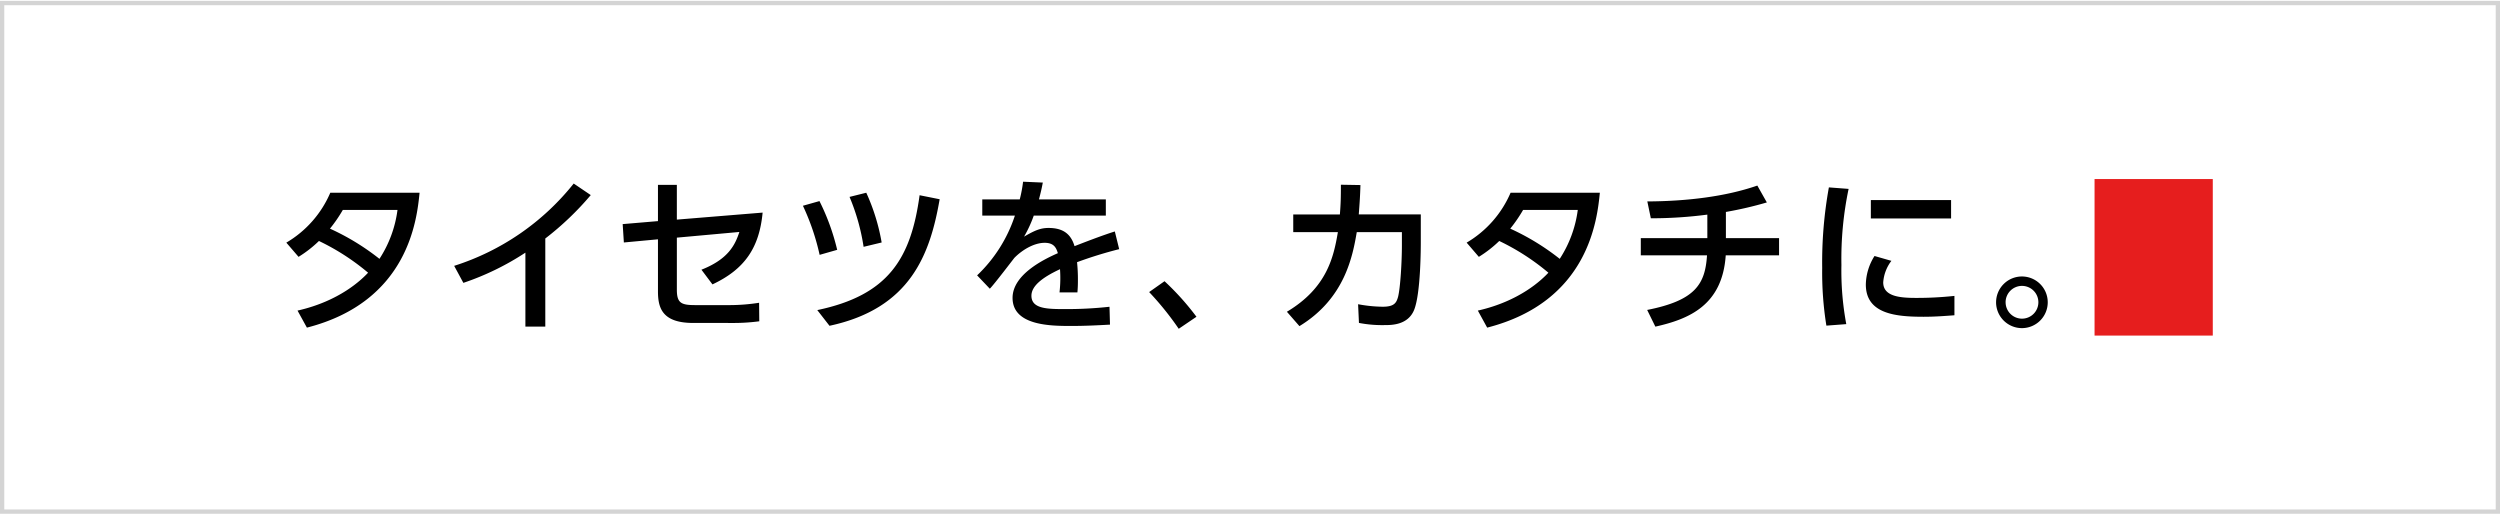
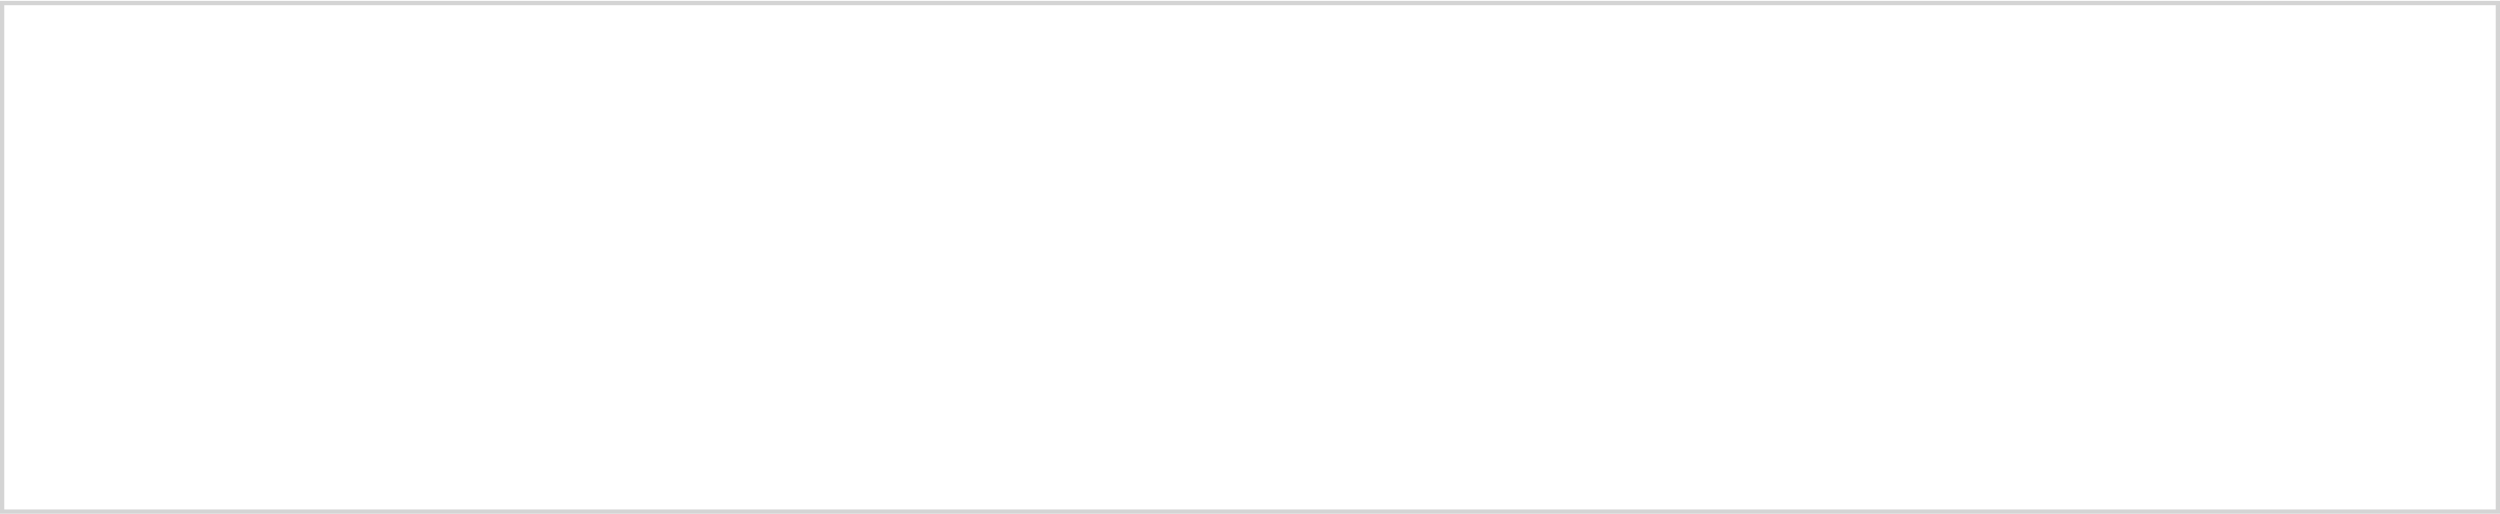
<svg xmlns="http://www.w3.org/2000/svg" width="585" height="120.209">
  <defs>
    <filter id="a" x="24.239" y="0" width="497.429" height="119.629" filterUnits="userSpaceOnUse">
      <feOffset />
      <feGaussianBlur stdDeviation="14" result="blur" />
      <feFlood />
      <feComposite operator="in" in2="blur" />
      <feComposite in="SourceGraphic" />
    </filter>
  </defs>
  <g data-name="グループ 3092">
    <g data-name="長方形 1675" fill="#fff" stroke="#d4d4d4">
      <path d="M0 .209h585v120H0z" stroke="none" />
      <path fill="none" d="M.5.709h584v119H.5z" />
    </g>
    <g data-name="グループ 3648">
      <g data-name="グループ 3601">
-         <path data-name="合体 1" d="M268.9 68.343l3.6-2.539a61.69 61.69 0 017.471 8.319l-4.148 2.813a69.449 69.449 0 00-6.923-8.593zm198.185 2.421a6.043 6.043 0 116.064 6.018 6.06 6.06 0 01-6.068-6.018zm2.229 0a3.833 3.833 0 103.835-3.865 3.838 3.838 0 00-3.839 3.865zm-123.5 1.914c9.858-2.223 15.02-7.262 16.509-8.866a53.73 53.73 0 00-11.5-7.422 27.615 27.615 0 01-4.774 3.713l-2.855-3.324a24.933 24.933 0 0010.283-11.68h20.888c-.626 6.211-2.58 25.472-26.366 31.566zm7.586-19.177a55.951 55.951 0 0111.576 7.069 27.4 27.4 0 004.224-11.45h-12.792a33.967 33.967 0 01-3.008 4.381zM69.621 72.678c9.86-2.223 15.022-7.262 16.511-8.866a53.763 53.763 0 00-11.5-7.422 27.526 27.526 0 01-4.77 3.713L67 56.778a24.918 24.918 0 0010.29-11.679h20.89c-.626 6.211-2.58 25.472-26.365 31.566zm7.59-19.177a55.948 55.948 0 0111.58 7.069 27.365 27.365 0 004.223-11.45h-12.79a33.552 33.552 0 01-3.013 4.381zm308.225 19.025c11.305-2.229 13.572-6.056 14.005-12.774h-15.494v-4.025h15.57V50.22a101.053 101.053 0 01-13.221.859l-.822-3.944c9.076-.041 18.232-1.1 25.743-3.713l2.225 3.947a86.529 86.529 0 01-9.582 2.226v6.134h12.44v4.025h-12.481c-.78 11.678-8.6 14.92-16.467 16.679zm-262.493 3.905V59.12a63.143 63.143 0 01-14.514 7.072l-2.154-3.985a58.331 58.331 0 0027.972-19.258l3.99 2.7A68.98 68.98 0 01127.6 55.806v20.625zm178.19-3.479c9.427-5.626 10.954-12.891 11.931-18.633h-10.445v-4.142h10.913c.2-2.5.237-4.023.237-6.952l4.575.078c-.076 2.5-.155 3.751-.392 6.874h14.514v6.443c0 1.1 0 12.032-1.562 15.9-1.448 3.552-5.283 3.552-6.923 3.552a28.61 28.61 0 01-5.987-.508l-.2-4.376a33 33 0 005.75.587c2.7 0 3.208-.9 3.6-2.3.547-2.15.9-8.319.9-11.994V54.32h-10.56c-.937 5.468-2.738 15.511-13.417 21.993zm-64.194-3.243c0-5.465 7.314-9.023 10.6-10.466-.391-1.294-.942-2.425-3.091-2.425-2.346 0-5.046 1.484-7.041 3.476-.158.158-4.733 6.214-5.791 7.265l-2.972-3.123a33.815 33.815 0 008.843-13.986h-7.632v-3.788h8.764a30.98 30.98 0 00.781-4.142l4.616.2c-.275 1.484-.472 2.267-.9 3.946h15.649v3.785H241.9a29.057 29.057 0 01-2.27 4.922c2.31-1.329 3.715-2.032 5.713-2.032 3.244 0 5.2 1.253 6.1 4.259 1.8-.7 6.3-2.46 9.427-3.439l1.018 4.142a96.186 96.186 0 00-9.857 3.047 39.484 39.484 0 01.2 4.221c0 1.247-.041 2.03-.117 2.851h-4.189a29.344 29.344 0 00.117-5.431c-4.107 1.914-6.687 3.909-6.687 6.214 0 3.123 3.832 3.123 8.134 3.123a92.292 92.292 0 0010.132-.546l.117 4.18c-2.7.158-5.984.313-9.035.313-4.654-.002-13.764-.002-13.764-6.566zm-45.695 2.852c16.587-3.476 21.908-11.991 23.941-26.877l4.694.938c-2.229 12.853-6.806 25.551-25.778 29.612zm235.15-9.841a98.509 98.509 0 011.564-18.871l4.616.351a79.792 79.792 0 00-1.681 17.82 68.031 68.031 0 001.135 13.826l-4.654.353a78.363 78.363 0 01-.98-13.479zM162.179 75.569c-7.356 0-8.216-3.672-8.216-7.422V55.998l-7.98.742-.275-4.3 8.254-.7v-8.478h4.42v8.127l20.071-1.642c-.784 8.323-4.264 13.282-11.737 16.8l-2.58-3.435c6.259-2.465 7.862-5.745 8.877-8.833l-14.63 1.328v12.187c0 3.166 1.059 3.6 4.344 3.6h8.216a44.944 44.944 0 006.687-.546l.041 4.335a46.111 46.111 0 01-6.494.392zm274.426-8.985a12.837 12.837 0 012.033-6.68l3.951 1.133a9.34 9.34 0 00-1.916 5.039c0 3.284 3.873 3.634 7.628 3.634a81.962 81.962 0 009.036-.47v4.534c-2.112.154-4.461.35-7.237.35-6.414-.004-13.495-.626-13.495-7.54zM187.883 48.146l3.87-1.092a52.213 52.213 0 014.147 11.407l-4.107 1.175a54.61 54.61 0 00-3.91-11.49zm10.91-2.071l3.914-.976a47.333 47.333 0 013.6 11.641l-4.224 1.016a49.046 49.046 0 00-3.29-11.681zm238.985 5.038v-4.3h18.776v4.3z" stroke="rgba(0,0,0,0)" stroke-miterlimit="10" />
-       </g>
-       <path data-name="長方形 1679" fill="#e61e1e" d="M490.125 41.896h27.667v36.629h-27.667z" />
+         </g>
      <g filter="url(#a)" data-name="グループ 3604">
-         <path data-name="合体 1" d="M268.9 68.343l3.6-2.539a61.69 61.69 0 017.471 8.319l-4.148 2.813a69.449 69.449 0 00-6.923-8.593zm198.185 2.421a6.043 6.043 0 116.064 6.018 6.06 6.06 0 01-6.068-6.018zm2.229 0a3.833 3.833 0 103.835-3.865 3.838 3.838 0 00-3.839 3.865zm-123.5 1.914c9.858-2.223 15.02-7.262 16.509-8.866a53.73 53.73 0 00-11.5-7.422 27.615 27.615 0 01-4.774 3.713l-2.855-3.324a24.933 24.933 0 0010.283-11.68h20.888c-.626 6.211-2.58 25.472-26.366 31.566zm7.586-19.177a55.951 55.951 0 0111.576 7.069 27.4 27.4 0 004.224-11.45h-12.792a33.967 33.967 0 01-3.008 4.381zM69.621 72.678c9.86-2.223 15.022-7.262 16.511-8.866a53.763 53.763 0 00-11.5-7.422 27.526 27.526 0 01-4.77 3.713L67 56.778a24.918 24.918 0 0010.29-11.679h20.89c-.626 6.211-2.58 25.472-26.365 31.566zm7.59-19.177a55.948 55.948 0 0111.58 7.069 27.365 27.365 0 004.223-11.45h-12.79a33.552 33.552 0 01-3.013 4.381zm308.225 19.025c11.305-2.229 13.572-6.056 14.005-12.774h-15.494v-4.025h15.57V50.22a101.053 101.053 0 01-13.221.859l-.822-3.944c9.076-.041 18.232-1.1 25.743-3.713l2.225 3.947a86.529 86.529 0 01-9.582 2.226v6.134h12.44v4.025h-12.481c-.78 11.678-8.6 14.92-16.467 16.679zm-262.493 3.905V59.12a63.143 63.143 0 01-14.514 7.072l-2.154-3.985a58.331 58.331 0 0027.972-19.258l3.99 2.7A68.98 68.98 0 01127.6 55.806v20.625zm178.19-3.479c9.427-5.626 10.954-12.891 11.931-18.633h-10.445v-4.142h10.913c.2-2.5.237-4.023.237-6.952l4.575.078c-.076 2.5-.155 3.751-.392 6.874h14.514v6.443c0 1.1 0 12.032-1.562 15.9-1.448 3.552-5.283 3.552-6.923 3.552a28.61 28.61 0 01-5.987-.508l-.2-4.376a33 33 0 005.75.587c2.7 0 3.208-.9 3.6-2.3.547-2.15.9-8.319.9-11.994V54.32h-10.56c-.937 5.468-2.738 15.511-13.417 21.993zm-64.194-3.243c0-5.465 7.314-9.023 10.6-10.466-.391-1.294-.942-2.425-3.091-2.425-2.346 0-5.046 1.484-7.041 3.476-.158.158-4.733 6.214-5.791 7.265l-2.972-3.123a33.815 33.815 0 008.843-13.986h-7.632v-3.788h8.764a30.98 30.98 0 00.781-4.142l4.616.2c-.275 1.484-.472 2.267-.9 3.946h15.649v3.785H241.9a29.057 29.057 0 01-2.27 4.922c2.31-1.329 3.715-2.032 5.713-2.032 3.244 0 5.2 1.253 6.1 4.259 1.8-.7 6.3-2.46 9.427-3.439l1.018 4.142a96.186 96.186 0 00-9.857 3.047 39.484 39.484 0 01.2 4.221c0 1.247-.041 2.03-.117 2.851h-4.189a29.344 29.344 0 00.117-5.431c-4.107 1.914-6.687 3.909-6.687 6.214 0 3.123 3.832 3.123 8.134 3.123a92.292 92.292 0 0010.132-.546l.117 4.18c-2.7.158-5.984.313-9.035.313-4.654-.002-13.764-.002-13.764-6.566zm-45.695 2.852c16.587-3.476 21.908-11.991 23.941-26.877l4.694.938c-2.229 12.853-6.806 25.551-25.778 29.612zm235.15-9.841a98.509 98.509 0 011.564-18.871l4.616.351a79.792 79.792 0 00-1.681 17.82 68.031 68.031 0 001.135 13.826l-4.654.353a78.363 78.363 0 01-.98-13.479zM162.179 75.569c-7.356 0-8.216-3.672-8.216-7.422V55.998l-7.98.742-.275-4.3 8.254-.7v-8.478h4.42v8.127l20.071-1.642c-.784 8.323-4.264 13.282-11.737 16.8l-2.58-3.435c6.259-2.465 7.862-5.745 8.877-8.833l-14.63 1.328v12.187c0 3.166 1.059 3.6 4.344 3.6h8.216a44.944 44.944 0 006.687-.546l.041 4.335a46.111 46.111 0 01-6.494.392zm274.426-8.985a12.837 12.837 0 012.033-6.68l3.951 1.133a9.34 9.34 0 00-1.916 5.039c0 3.284 3.873 3.634 7.628 3.634a81.962 81.962 0 009.036-.47v4.534c-2.112.154-4.461.35-7.237.35-6.414-.004-13.495-.626-13.495-7.54zM187.883 48.146l3.87-1.092a52.213 52.213 0 014.147 11.407l-4.107 1.175a54.61 54.61 0 00-3.91-11.49zm10.91-2.071l3.914-.976a47.333 47.333 0 013.6 11.641l-4.224 1.016a49.046 49.046 0 00-3.29-11.681zm238.985 5.038v-4.3h18.776v4.3z" fill="none" stroke="rgba(0,0,0,0)" stroke-miterlimit="10" />
-       </g>
+         </g>
    </g>
  </g>
</svg>